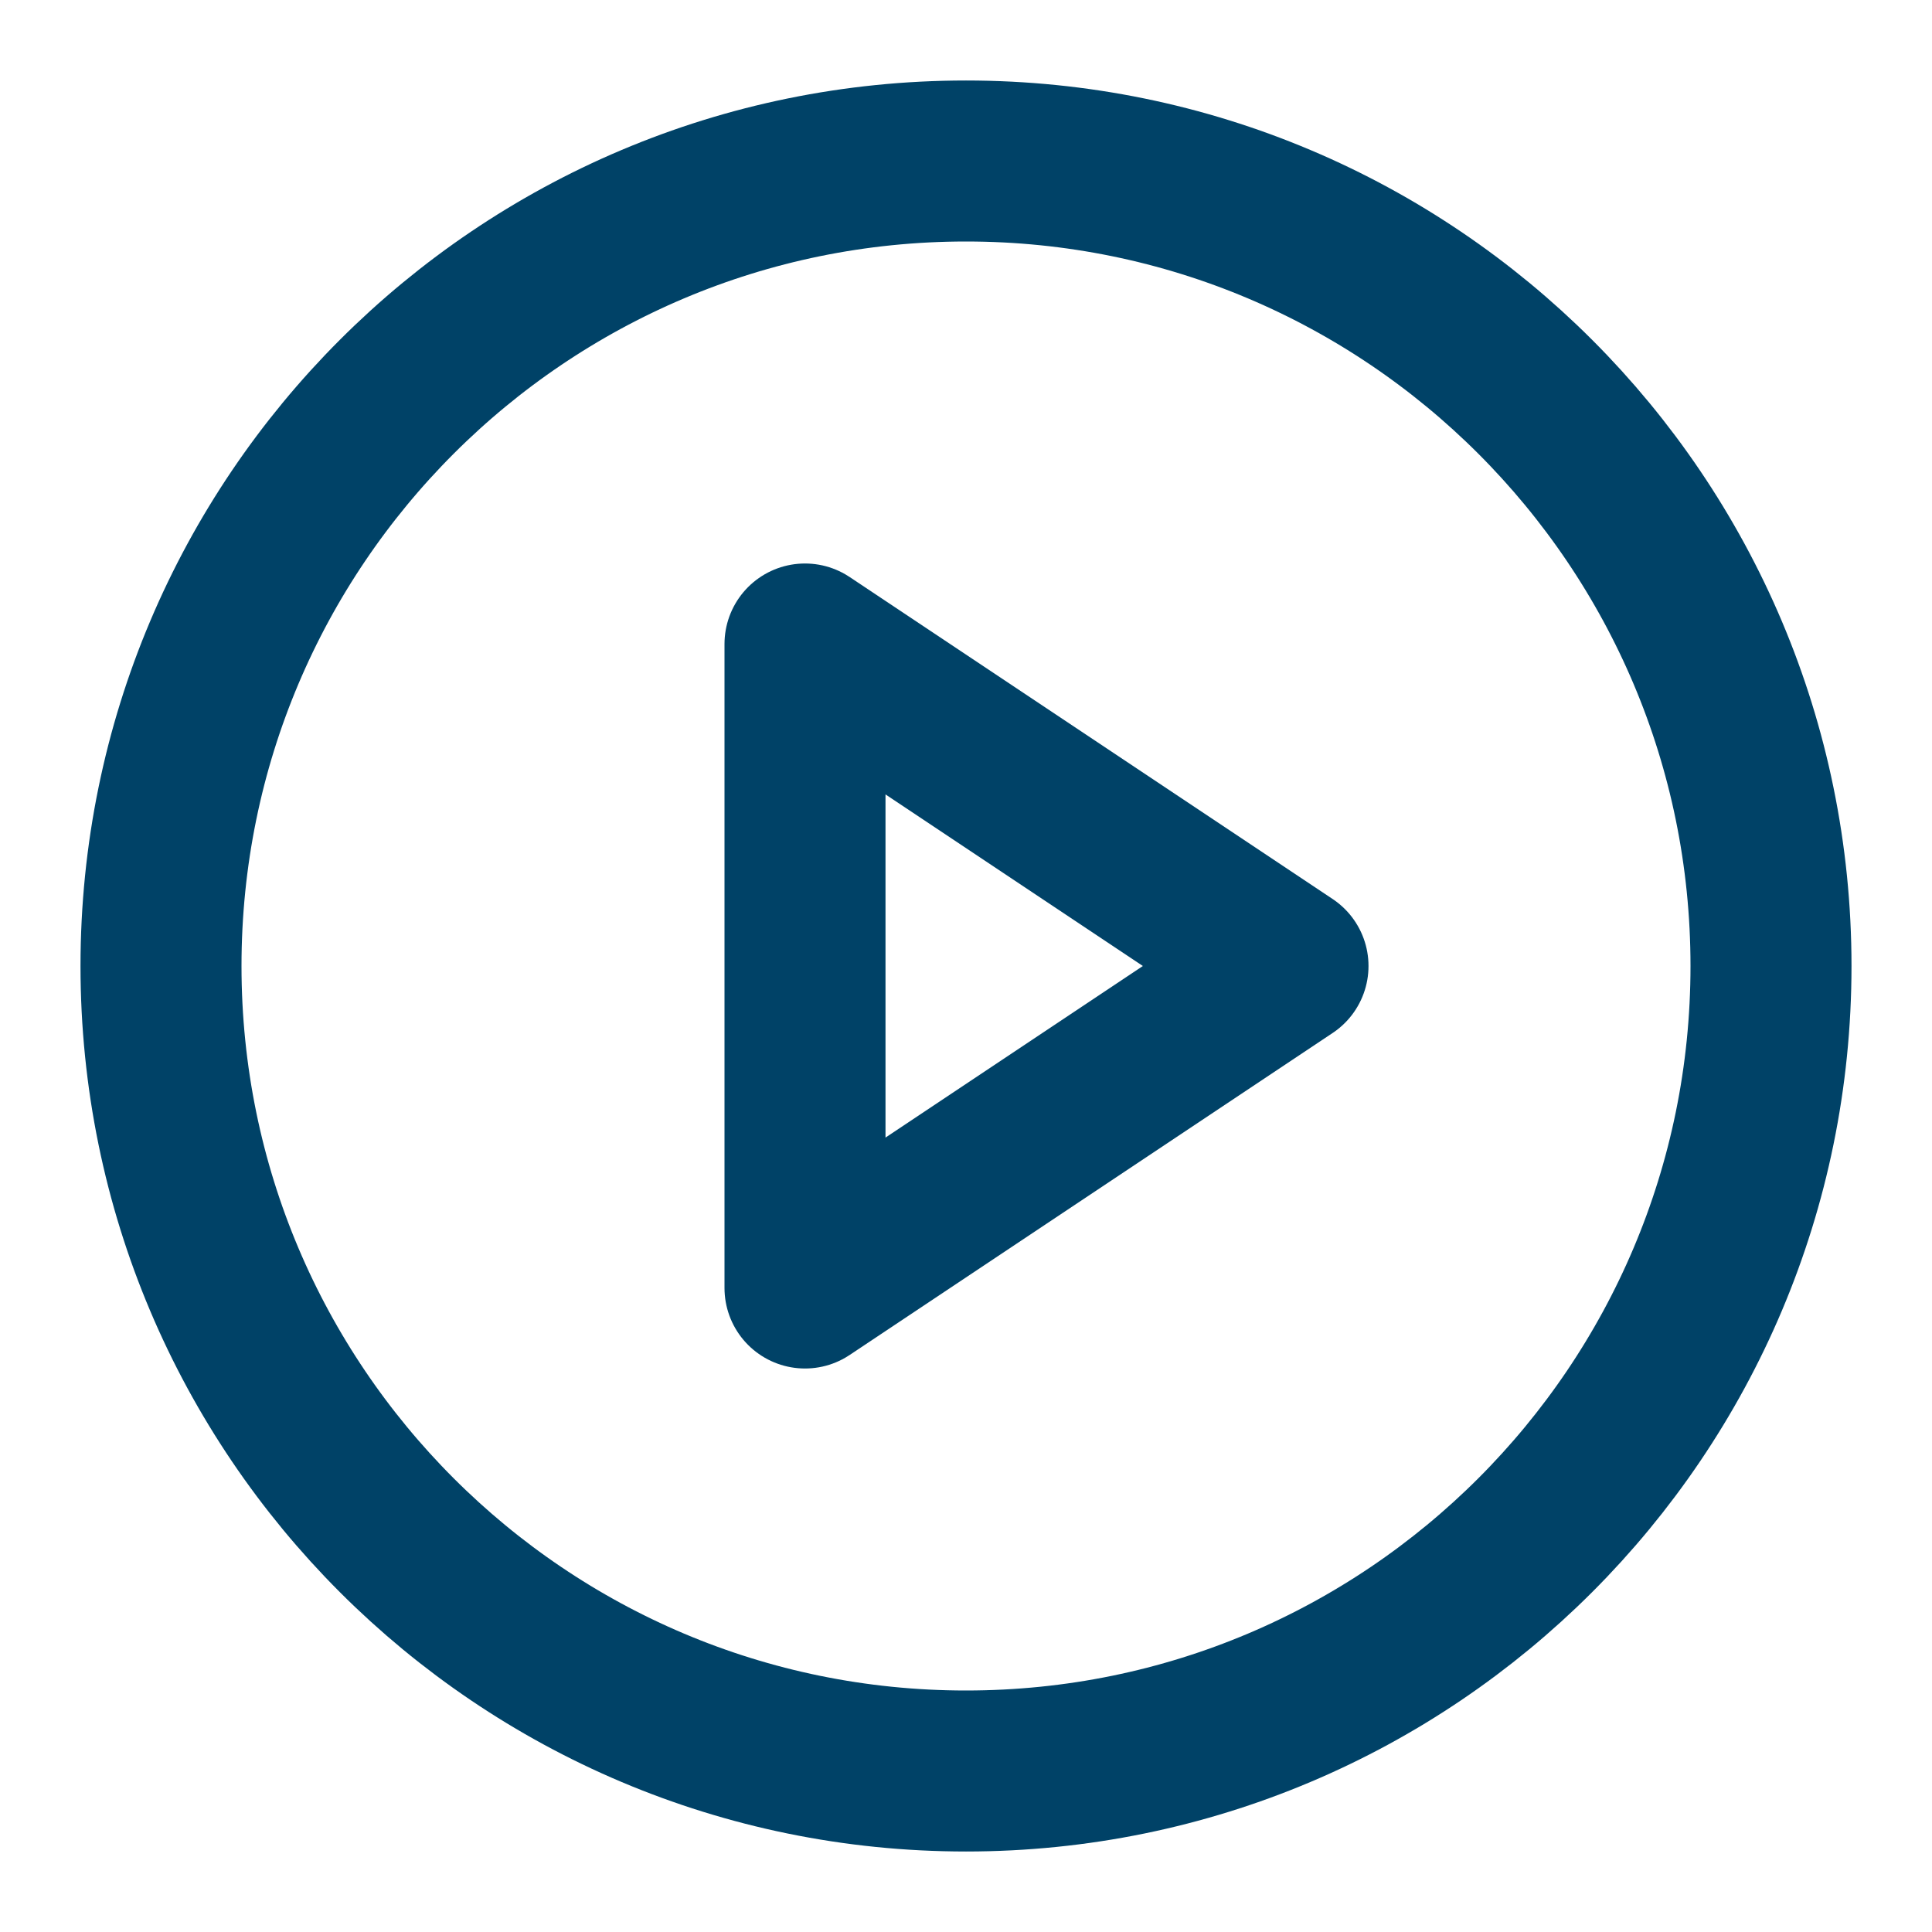
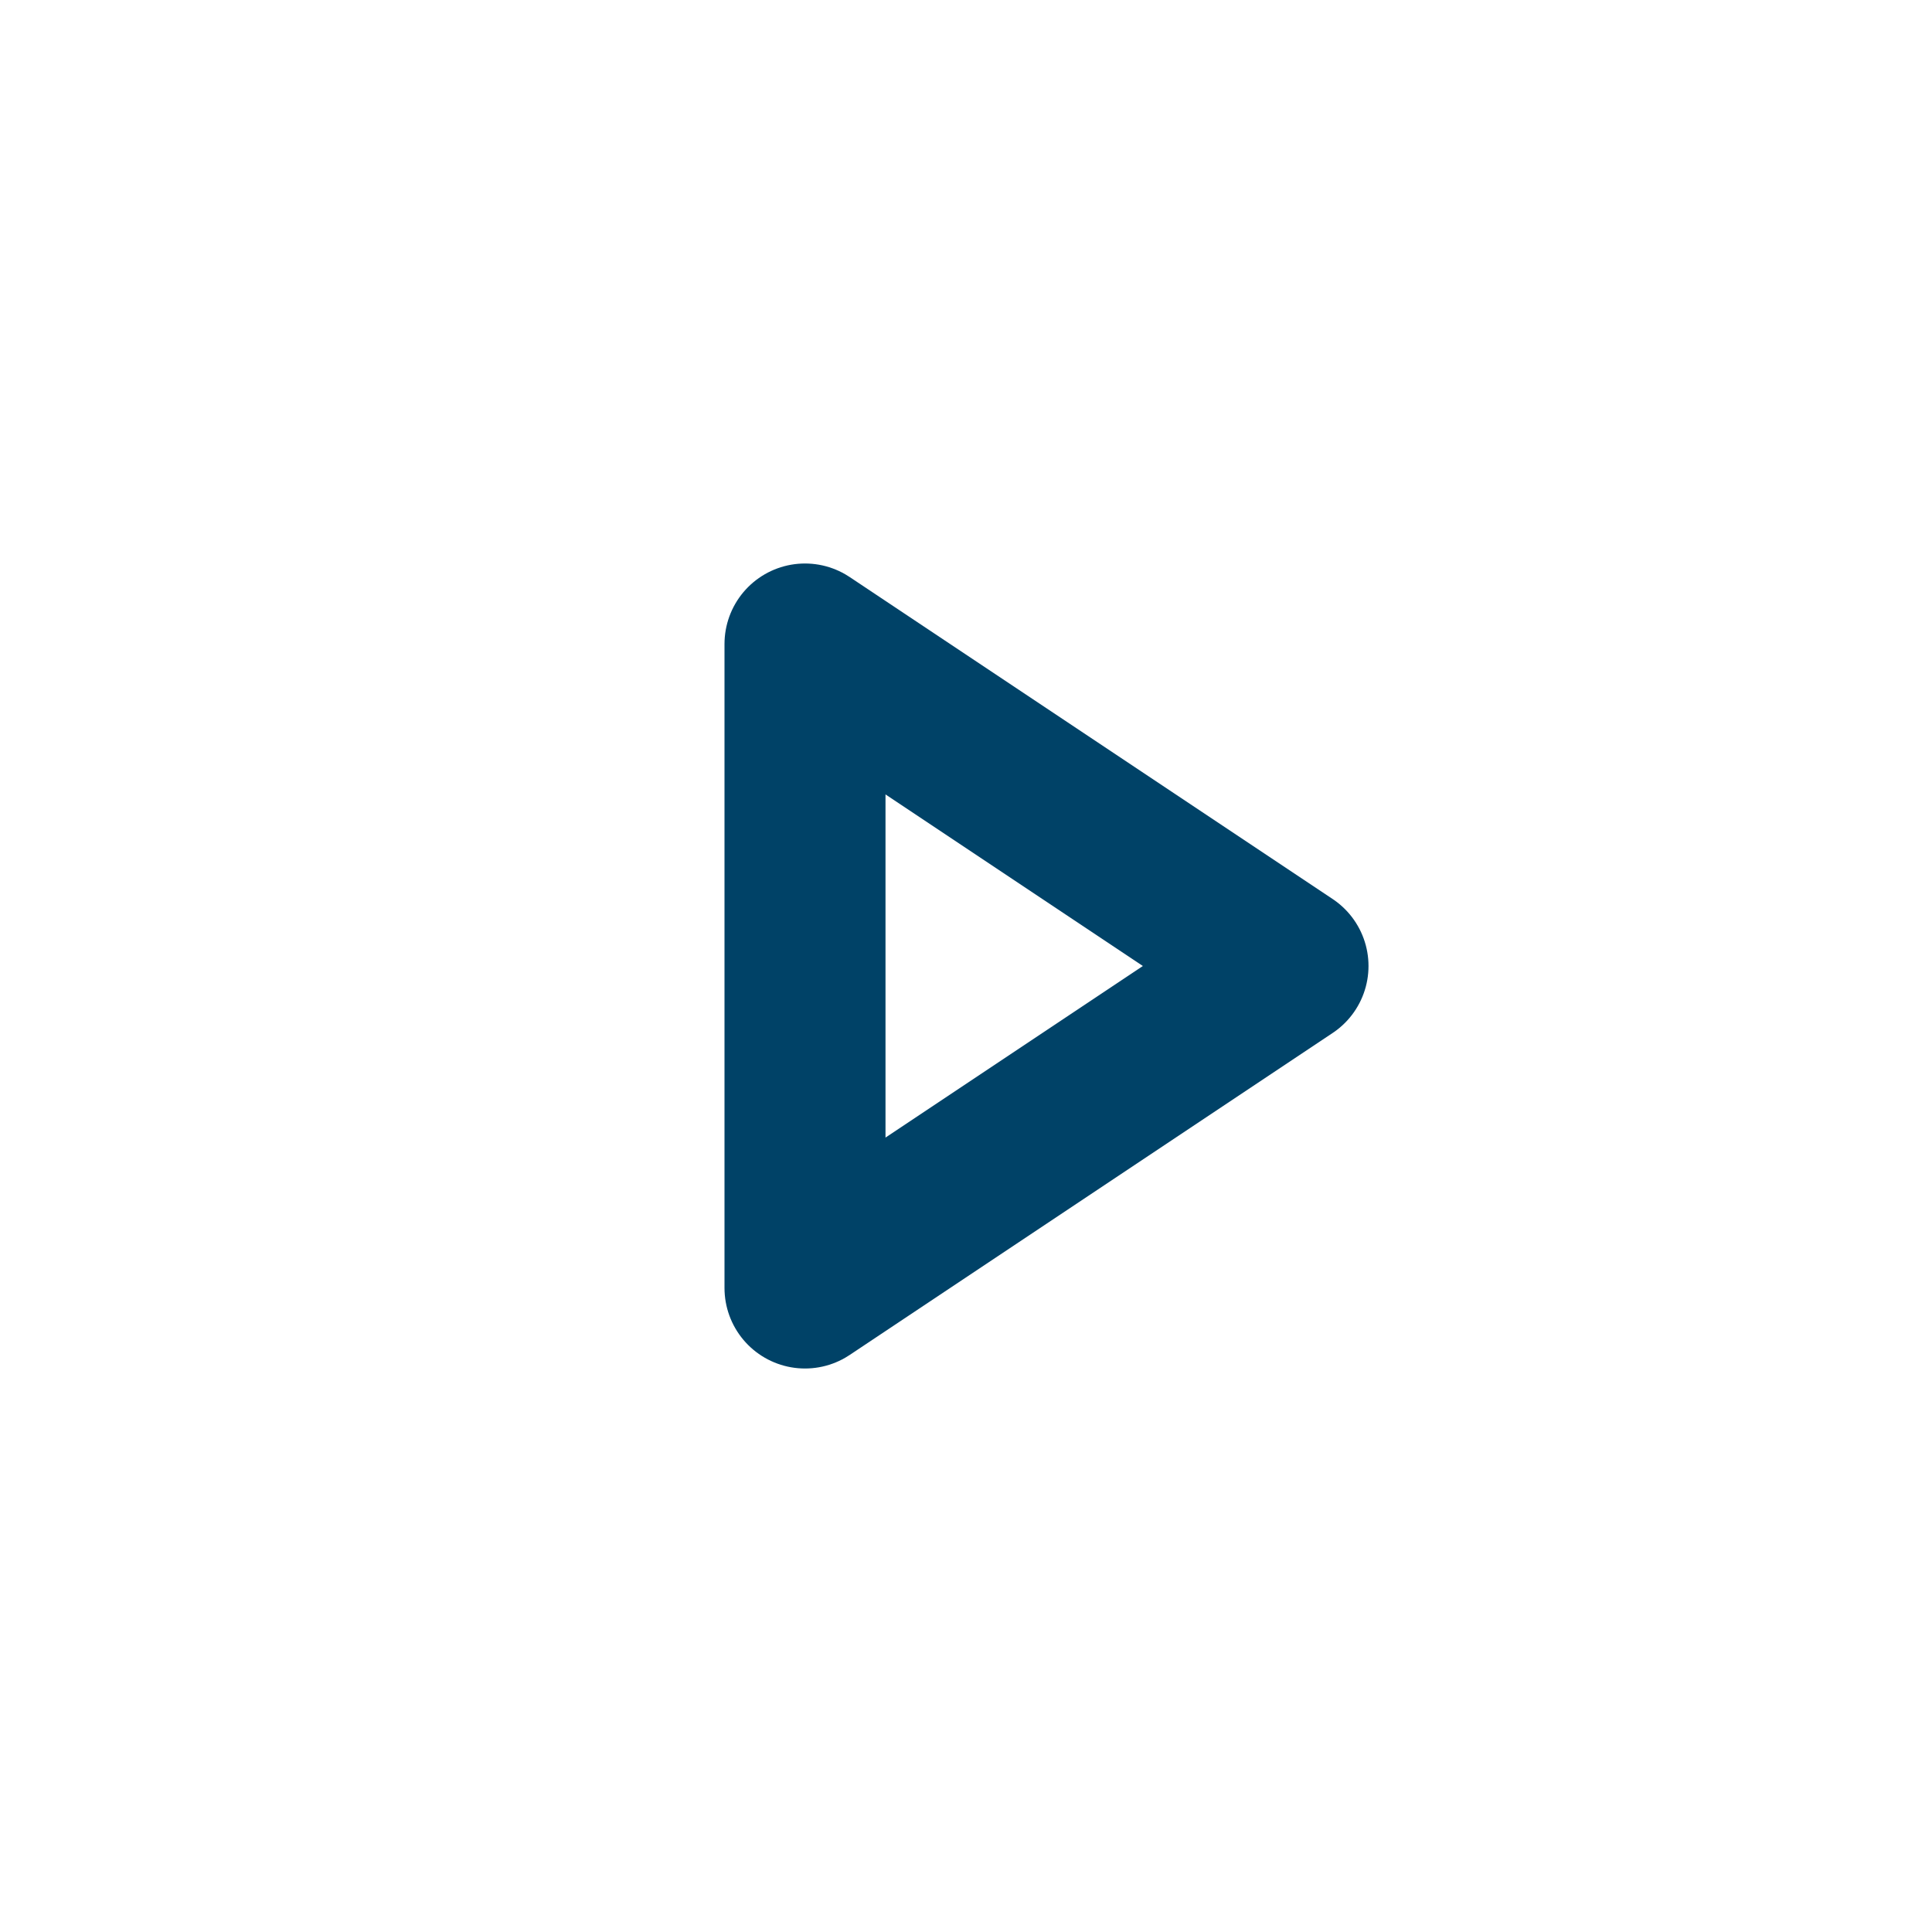
<svg xmlns="http://www.w3.org/2000/svg" width="24" height="24" viewBox="0 0 24 24" fill="none">
-   <path d="M12 22C17.523 22 22 17.523 22 12C22 6.477 17.523 2 12 2C6.477 2 2 6.477 2 12C2 17.523 6.477 22 12 22Z" stroke="#004267" stroke-width="2" stroke-linecap="round" stroke-linejoin="round" />
  <path d="M10 8L16 12L10 16V8Z" stroke="#004267" stroke-width="2" stroke-linecap="round" stroke-linejoin="round" />
</svg>